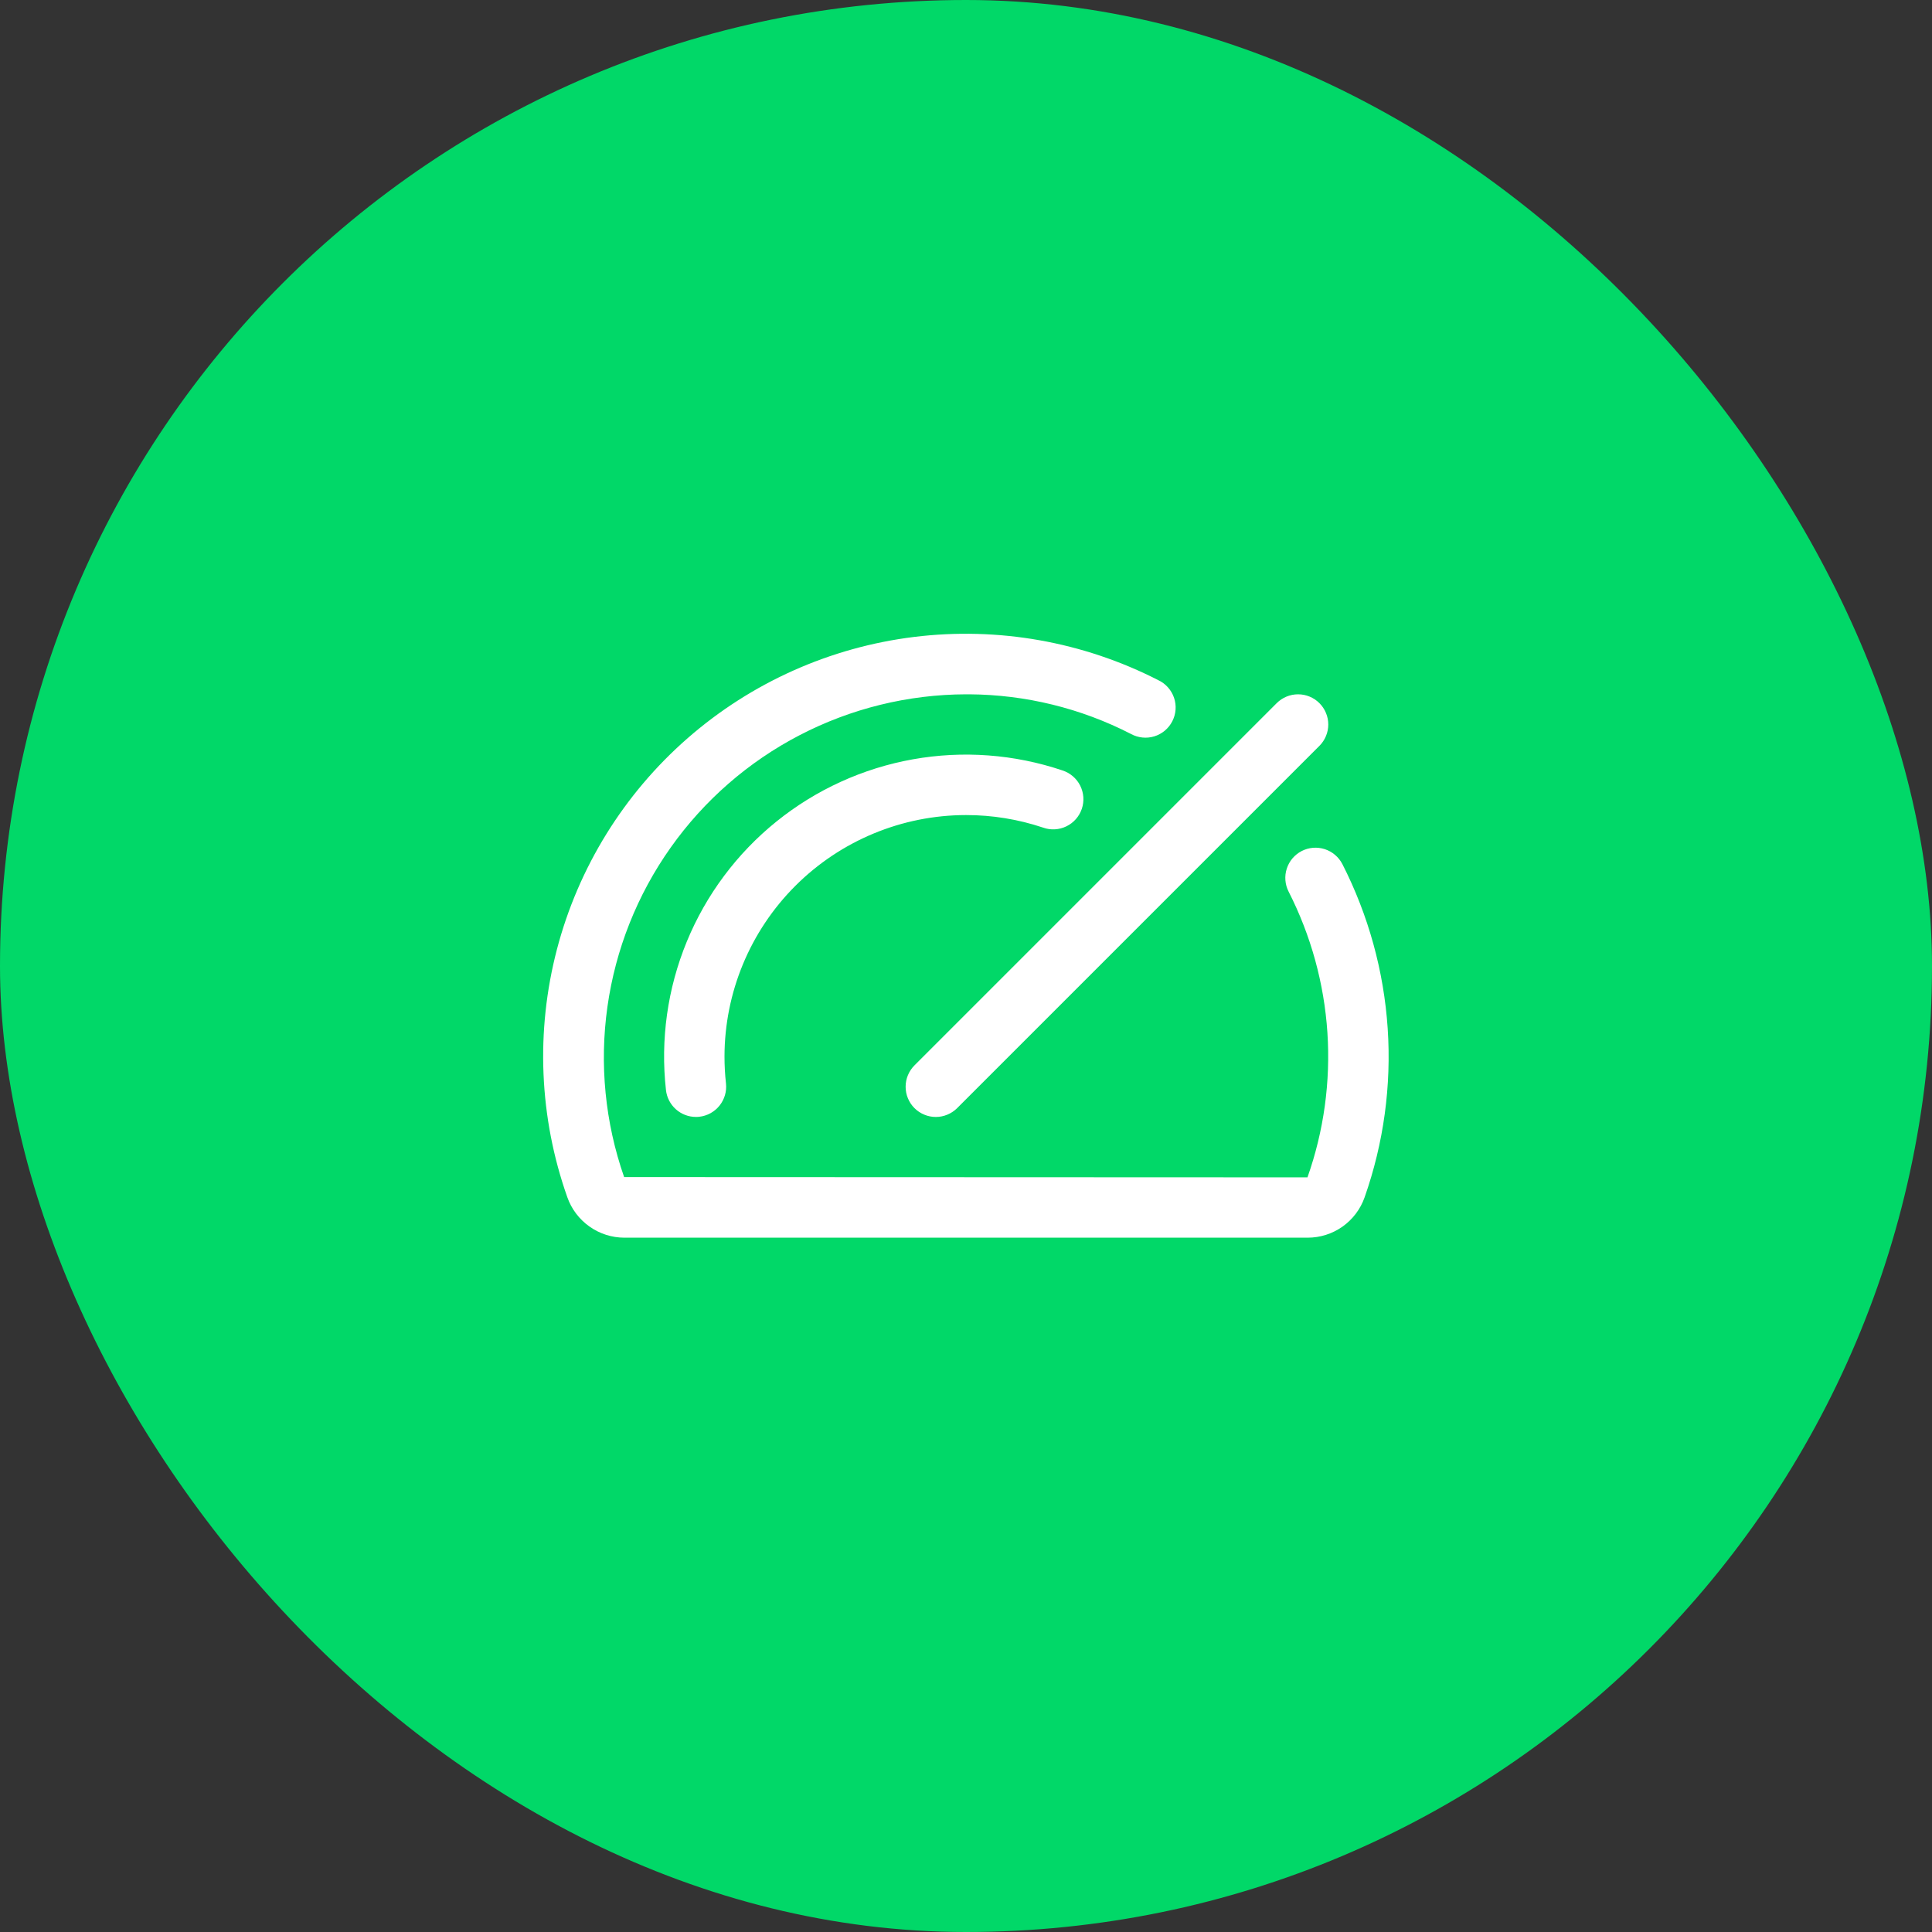
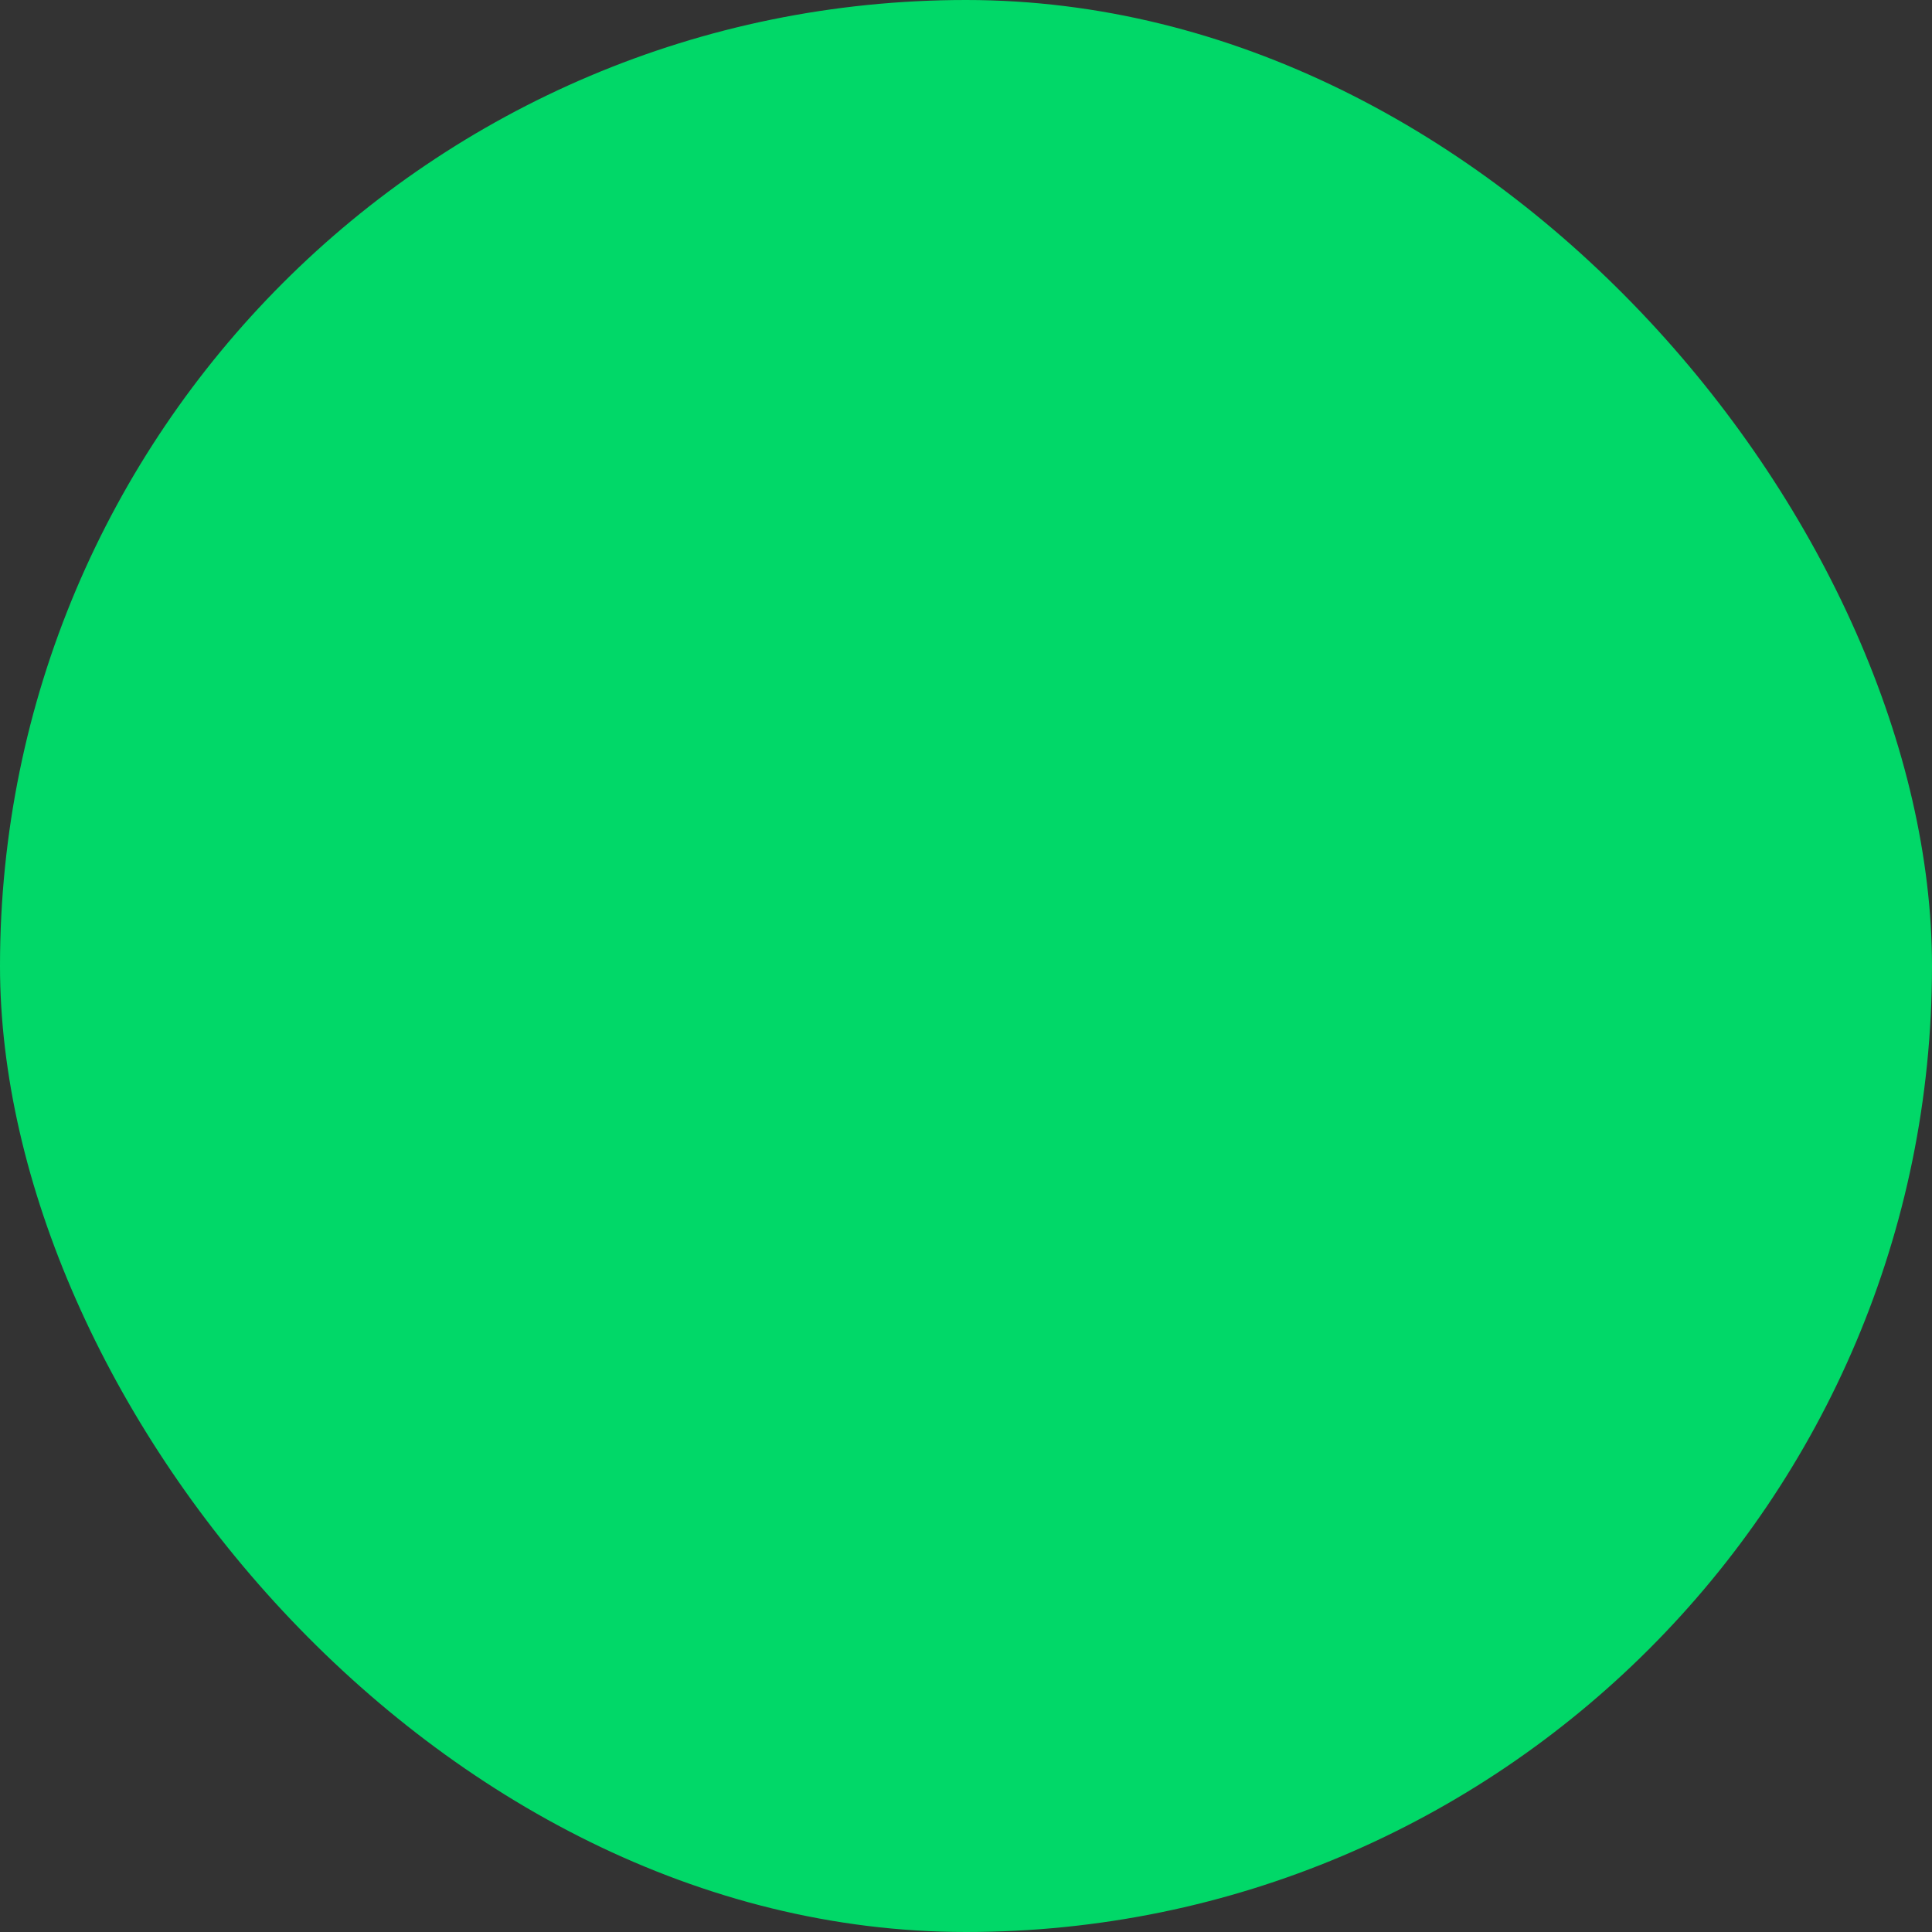
<svg xmlns="http://www.w3.org/2000/svg" width="64" height="64" viewBox="0 0 64 64" fill="none">
  <rect x="0" y="0" width="64" height="64" fill="#333333" stroke="none" />
  <rect width="64" height="64" rx="32" fill="#01D868" />
-   <path d="M30.293 35.292L42.292 23.293C42.385 23.2 42.496 23.126 42.617 23.076C42.739 23.025 42.869 23 43 23C43.131 23 43.261 23.025 43.383 23.076C43.504 23.126 43.615 23.2 43.708 23.293C43.8 23.385 43.874 23.496 43.924 23.617C43.975 23.738 44.001 23.869 44.001 24C44.001 24.131 43.975 24.262 43.924 24.383C43.874 24.504 43.8 24.615 43.708 24.707L31.707 36.708C31.615 36.8 31.504 36.874 31.383 36.924C31.262 36.975 31.131 37.001 31 37.001C30.869 37.001 30.738 36.975 30.617 36.924C30.496 36.874 30.385 36.8 30.293 36.708C30.2 36.615 30.126 36.504 30.076 36.383C30.025 36.261 30 36.131 30 36C30 35.869 30.025 35.739 30.076 35.617C30.126 35.496 30.2 35.385 30.293 35.292ZM32 27C32.869 26.999 33.732 27.14 34.555 27.416C34.68 27.461 34.813 27.48 34.945 27.472C35.078 27.465 35.207 27.431 35.326 27.373C35.446 27.315 35.552 27.234 35.64 27.134C35.727 27.035 35.794 26.919 35.837 26.793C35.879 26.668 35.896 26.535 35.887 26.402C35.877 26.27 35.841 26.141 35.782 26.023C35.722 25.904 35.639 25.799 35.538 25.713C35.437 25.627 35.32 25.562 35.194 25.521C33.6 24.984 31.897 24.857 30.241 25.153C28.586 25.449 27.032 26.157 25.722 27.213C24.413 28.268 23.391 29.637 22.751 31.192C22.111 32.747 21.874 34.439 22.061 36.11C22.088 36.354 22.204 36.58 22.388 36.745C22.571 36.909 22.808 37 23.054 37C23.09 37 23.128 37 23.165 36.994C23.428 36.965 23.67 36.832 23.835 36.625C24.001 36.418 24.078 36.154 24.049 35.89C24.016 35.594 24 35.297 24 35C24.002 32.879 24.846 30.846 26.346 29.346C27.846 27.846 29.879 27.002 32 27ZM44.468 28.625C44.408 28.508 44.325 28.404 44.225 28.319C44.125 28.234 44.009 28.17 43.884 28.129C43.759 28.089 43.627 28.074 43.497 28.084C43.366 28.095 43.238 28.131 43.121 28.191C43.004 28.251 42.901 28.334 42.815 28.434C42.73 28.534 42.666 28.649 42.626 28.775C42.585 28.9 42.57 29.031 42.581 29.162C42.591 29.293 42.628 29.421 42.688 29.538C43.427 30.99 43.864 32.578 43.972 34.205C44.079 35.832 43.855 37.464 43.312 39.001L20.675 38.992C20.043 37.182 19.854 35.247 20.122 33.348C20.39 31.45 21.108 29.642 22.216 28.078C23.324 26.513 24.79 25.235 26.492 24.352C28.194 23.469 30.082 23.005 32 23H32.11C33.972 23.012 35.806 23.461 37.462 24.312C37.58 24.377 37.709 24.417 37.842 24.431C37.975 24.445 38.109 24.432 38.237 24.393C38.365 24.354 38.484 24.289 38.587 24.203C38.689 24.117 38.773 24.012 38.834 23.893C38.895 23.774 38.932 23.644 38.942 23.51C38.952 23.377 38.935 23.243 38.892 23.116C38.849 22.989 38.781 22.873 38.693 22.773C38.604 22.672 38.496 22.591 38.375 22.534C35.881 21.256 33.062 20.757 30.281 21.099C27.5 21.442 24.886 22.611 22.776 24.456C20.667 26.3 19.16 28.735 18.45 31.445C17.74 34.156 17.859 37.017 18.793 39.659C18.93 40.05 19.186 40.389 19.525 40.629C19.863 40.87 20.267 40.999 20.683 41H43.316C43.731 41 44.136 40.872 44.474 40.632C44.812 40.392 45.068 40.053 45.205 39.661C45.836 37.867 46.096 35.964 45.969 34.067C45.842 32.17 45.331 30.318 44.468 28.624V28.625Z" fill="white" />
</svg>